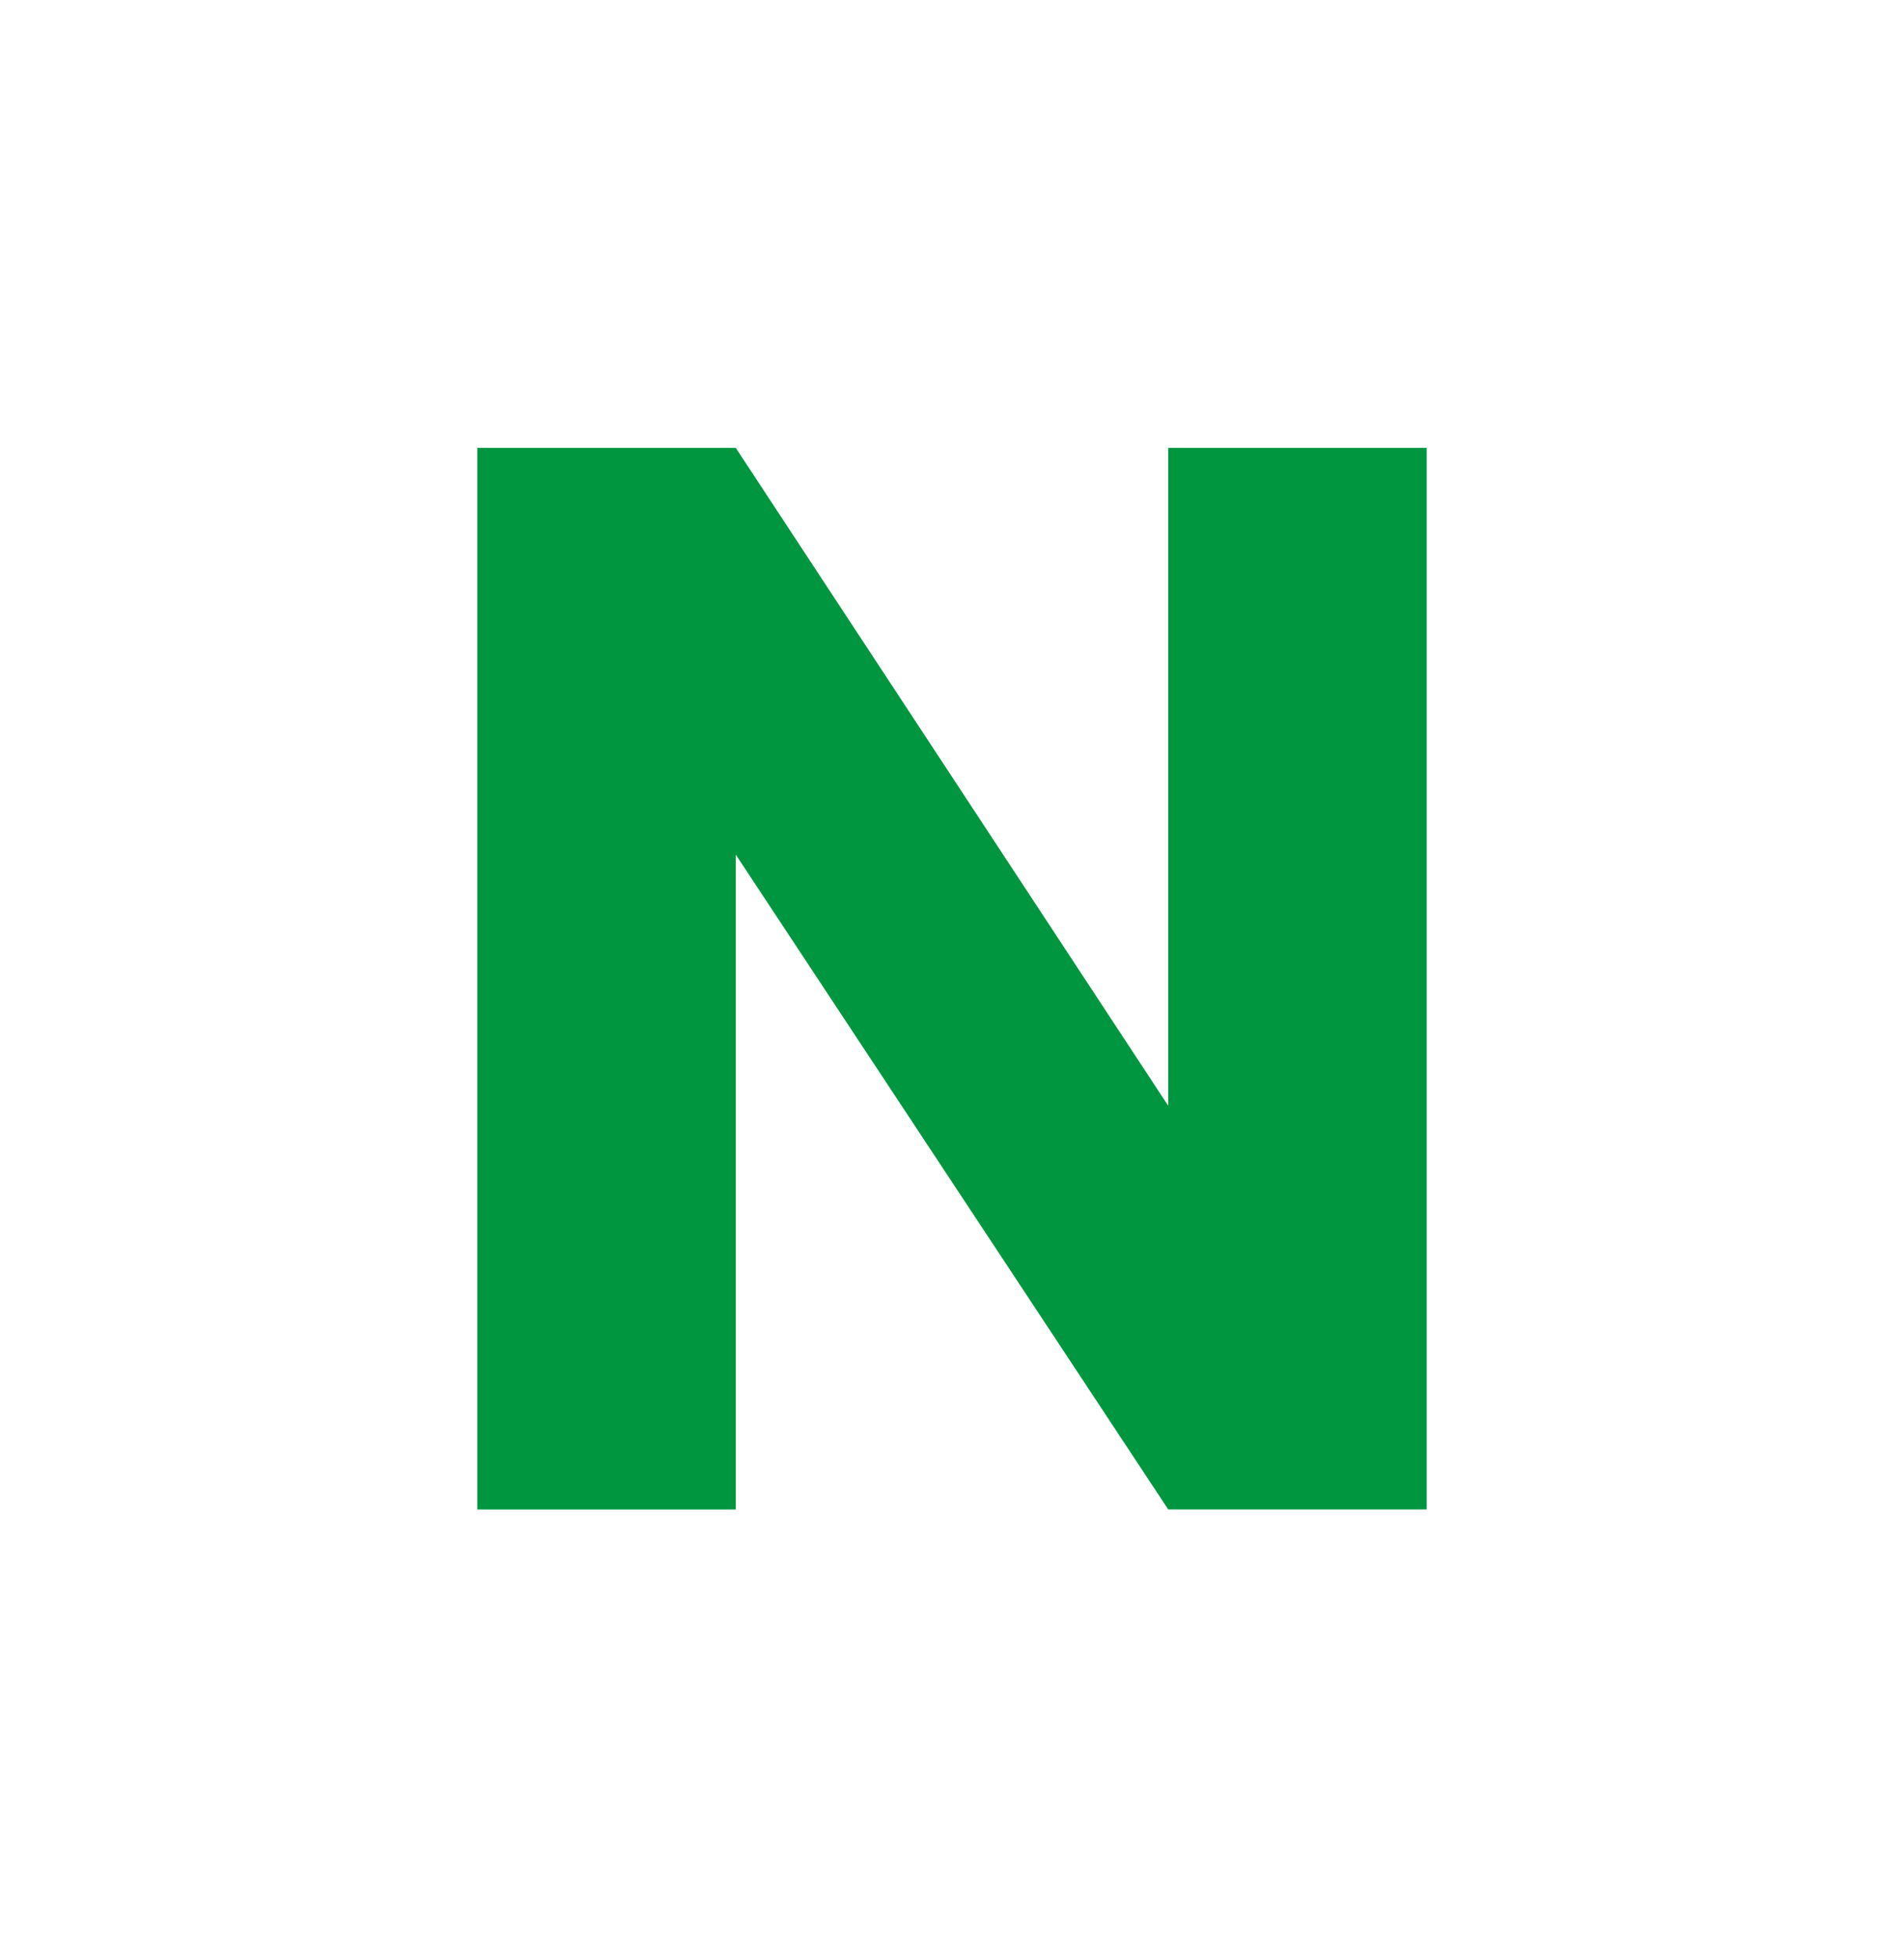
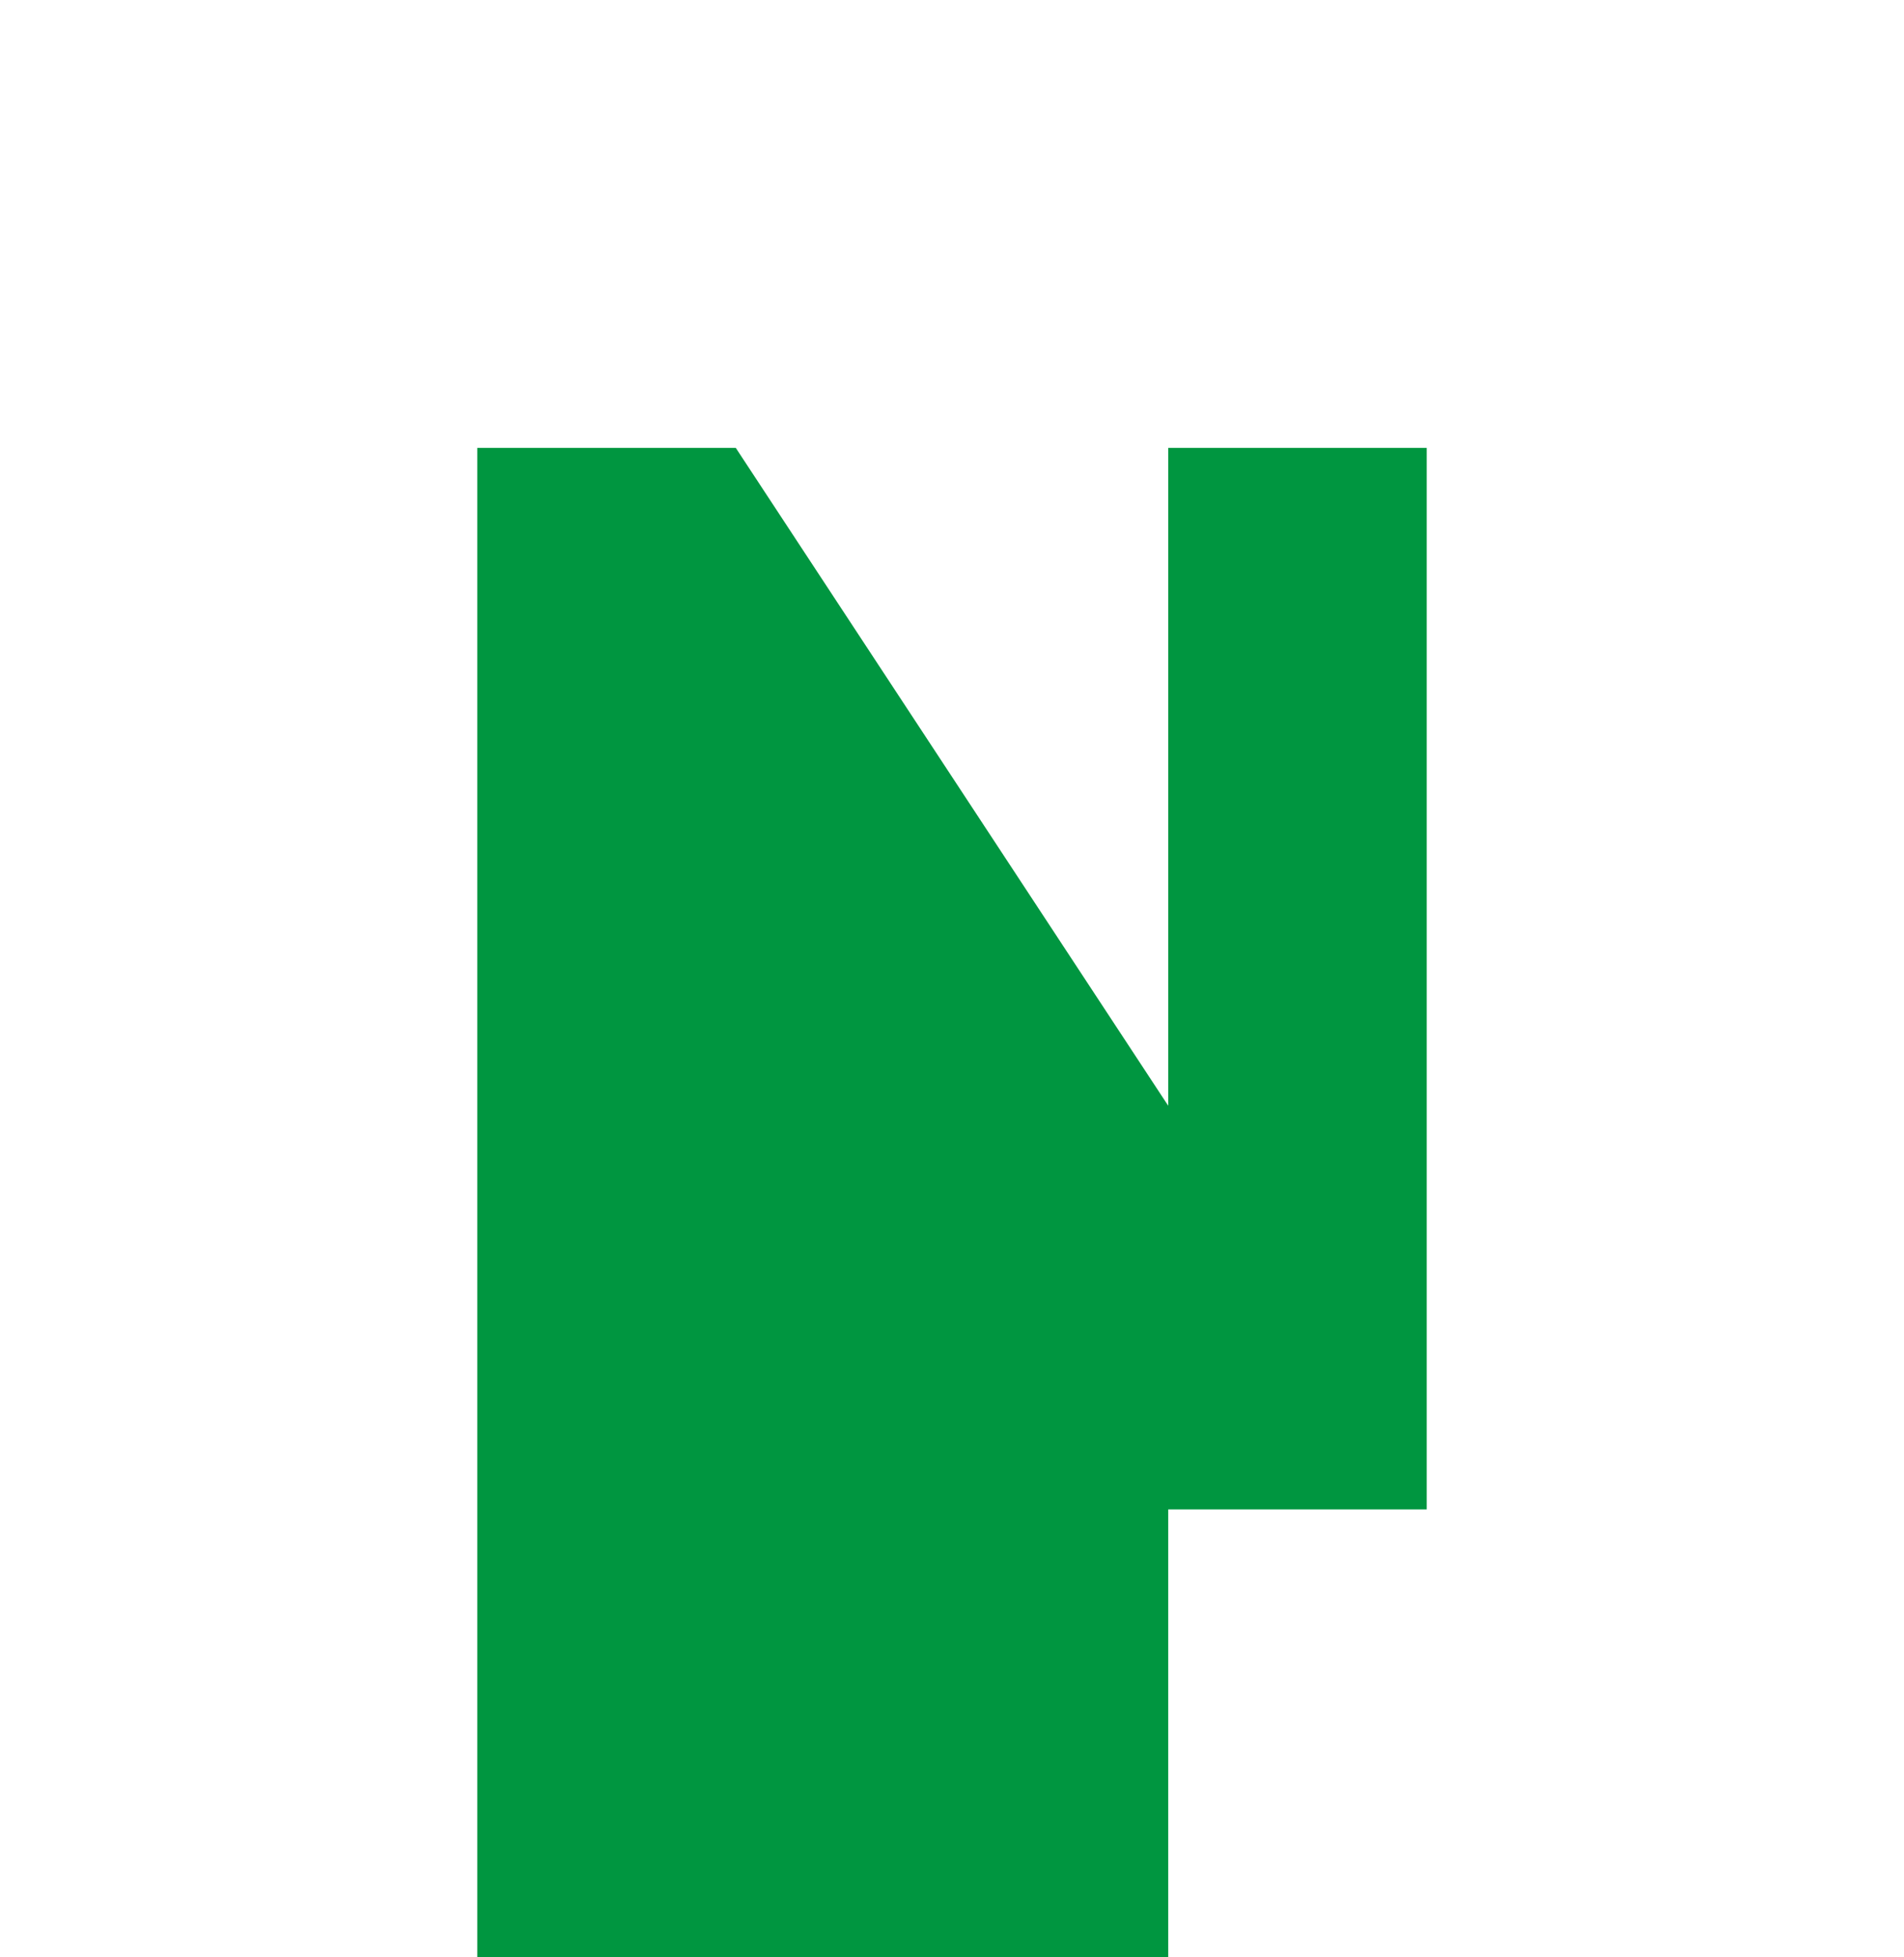
<svg xmlns="http://www.w3.org/2000/svg" version="1.1" id="Capa_1" x="0px" y="0px" viewBox="0 0 36 37" enable-background="new 0 0 36 37" xml:space="preserve">
  <g>
-     <path fill="#009640" d="M26.976,28.533h-4.888L13.912,16.156v12.378H9.024V8.467h4.888   l8.176,12.435V8.467h4.888V28.533z" />
+     <path fill="#009640" d="M26.976,28.533h-4.888v12.378H9.024V8.467h4.888   l8.176,12.435V8.467h4.888V28.533z" />
  </g>
</svg>